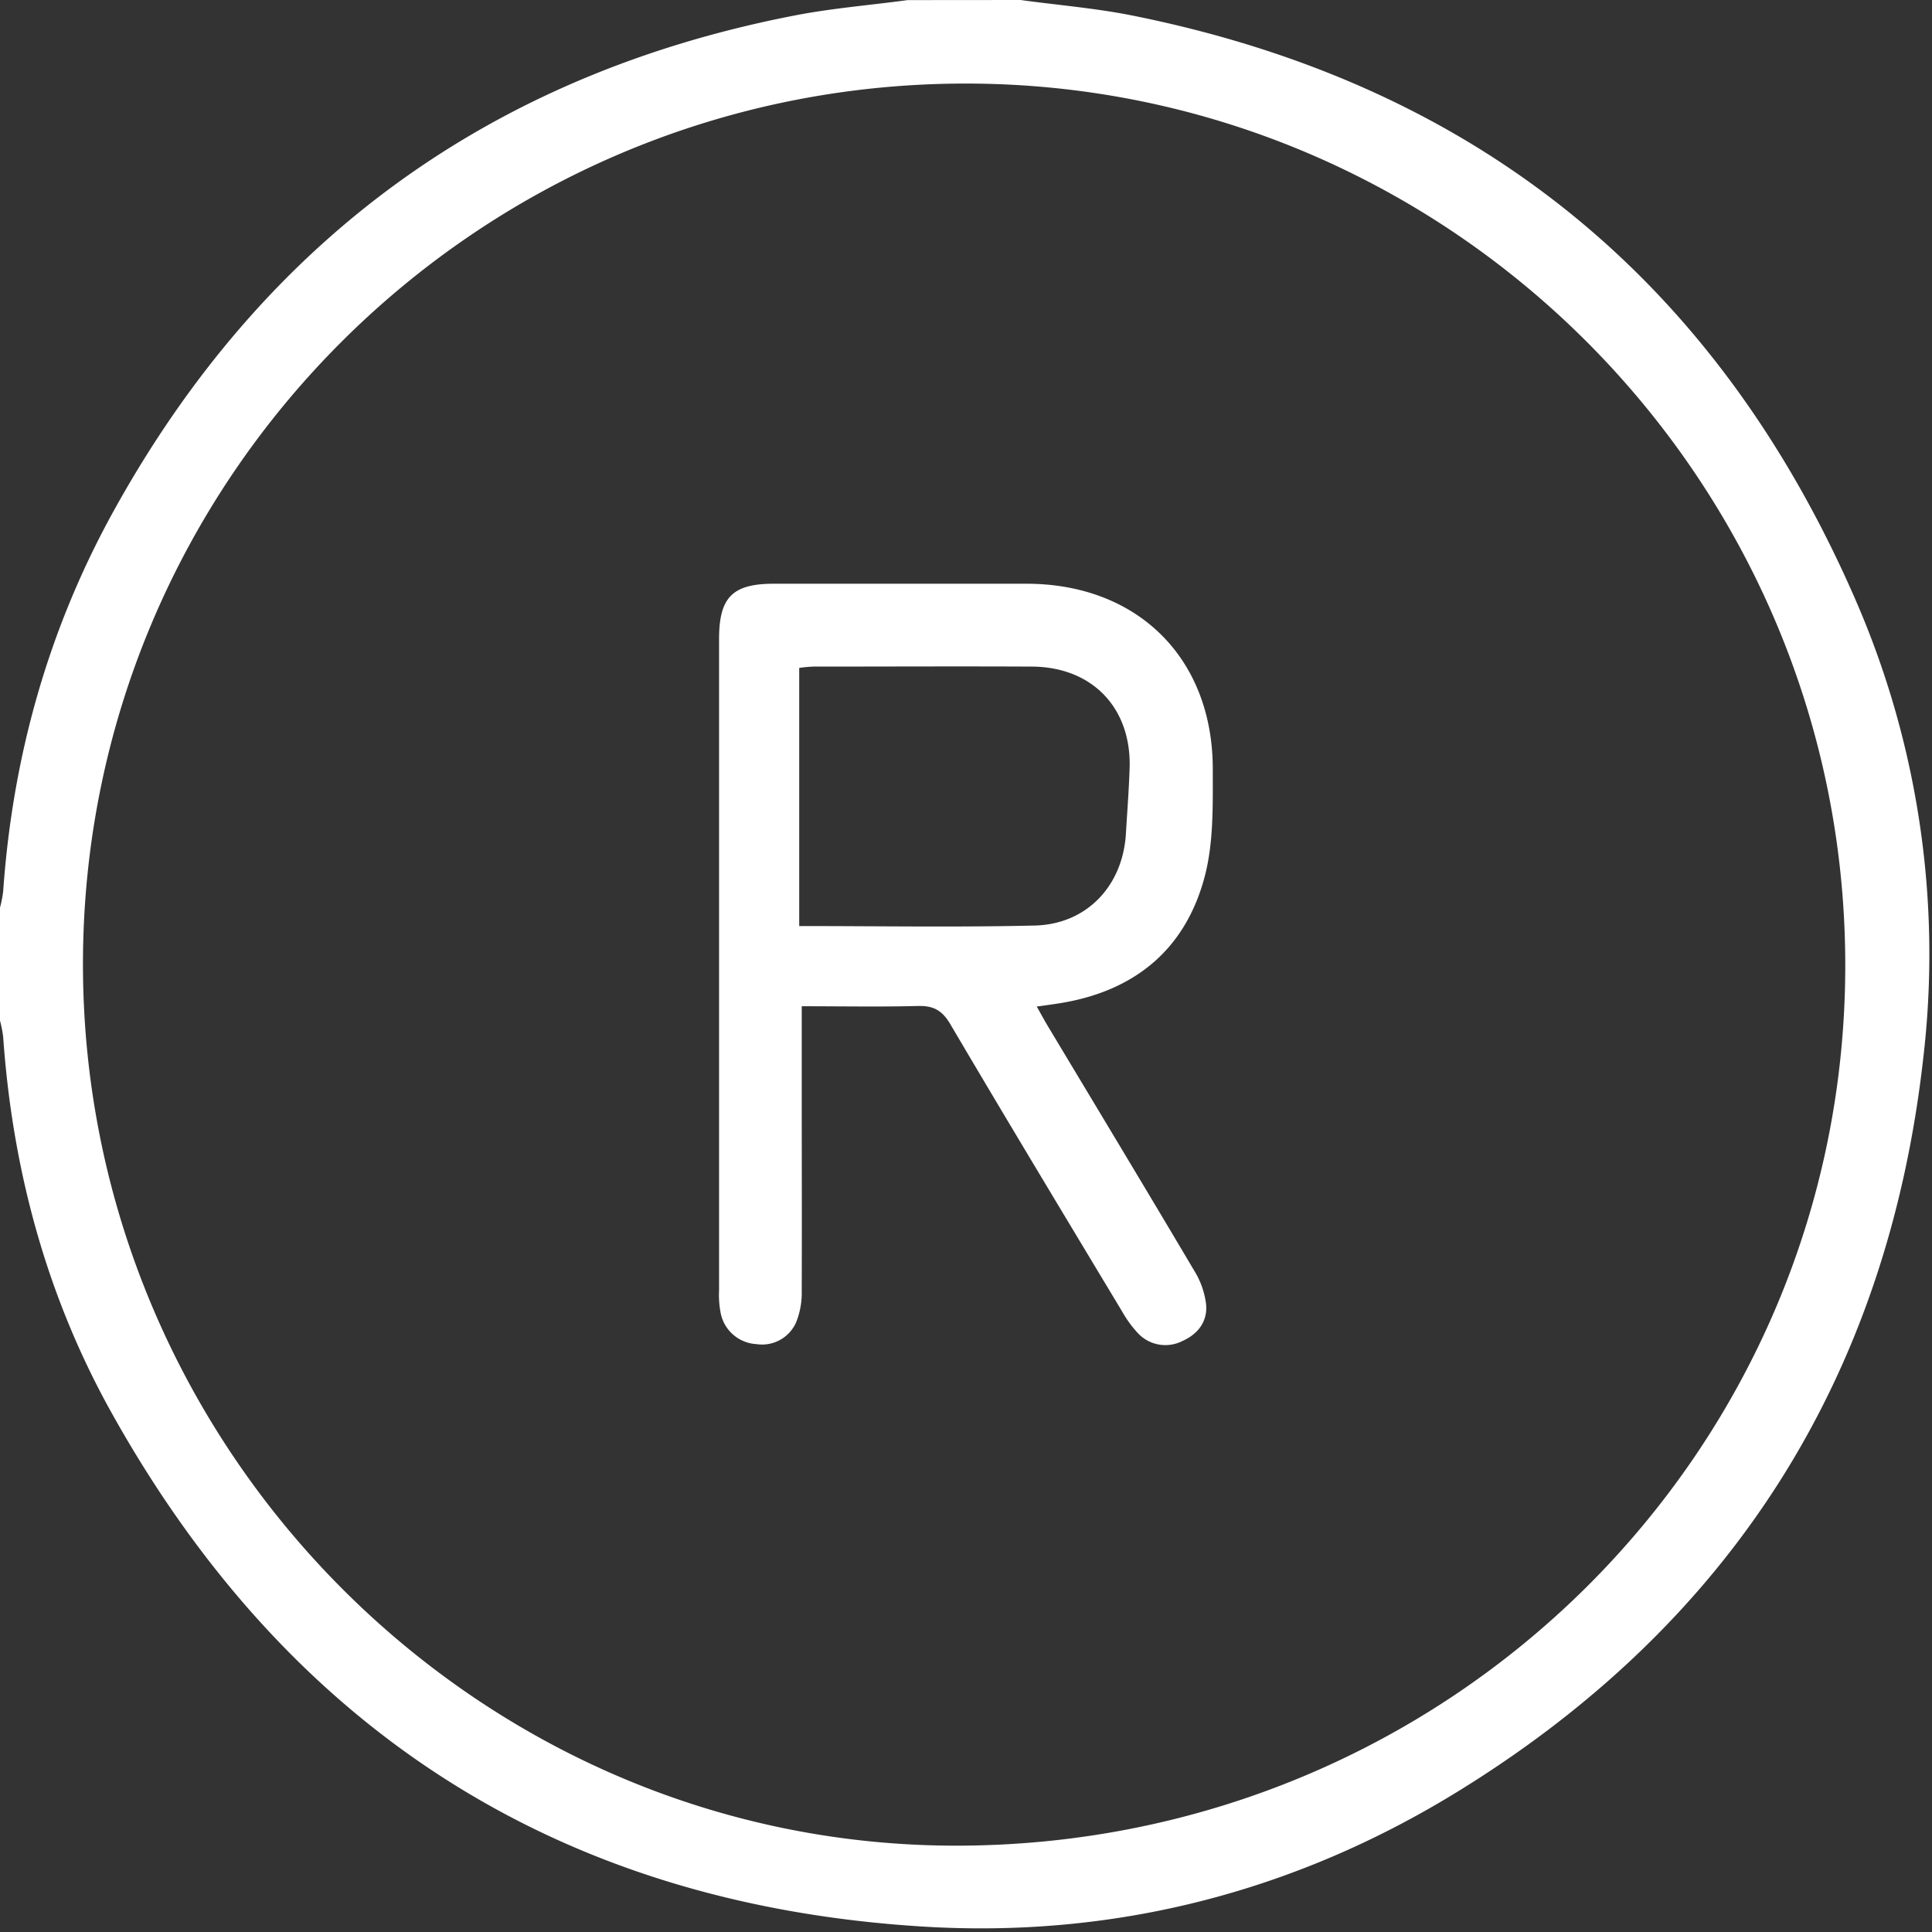
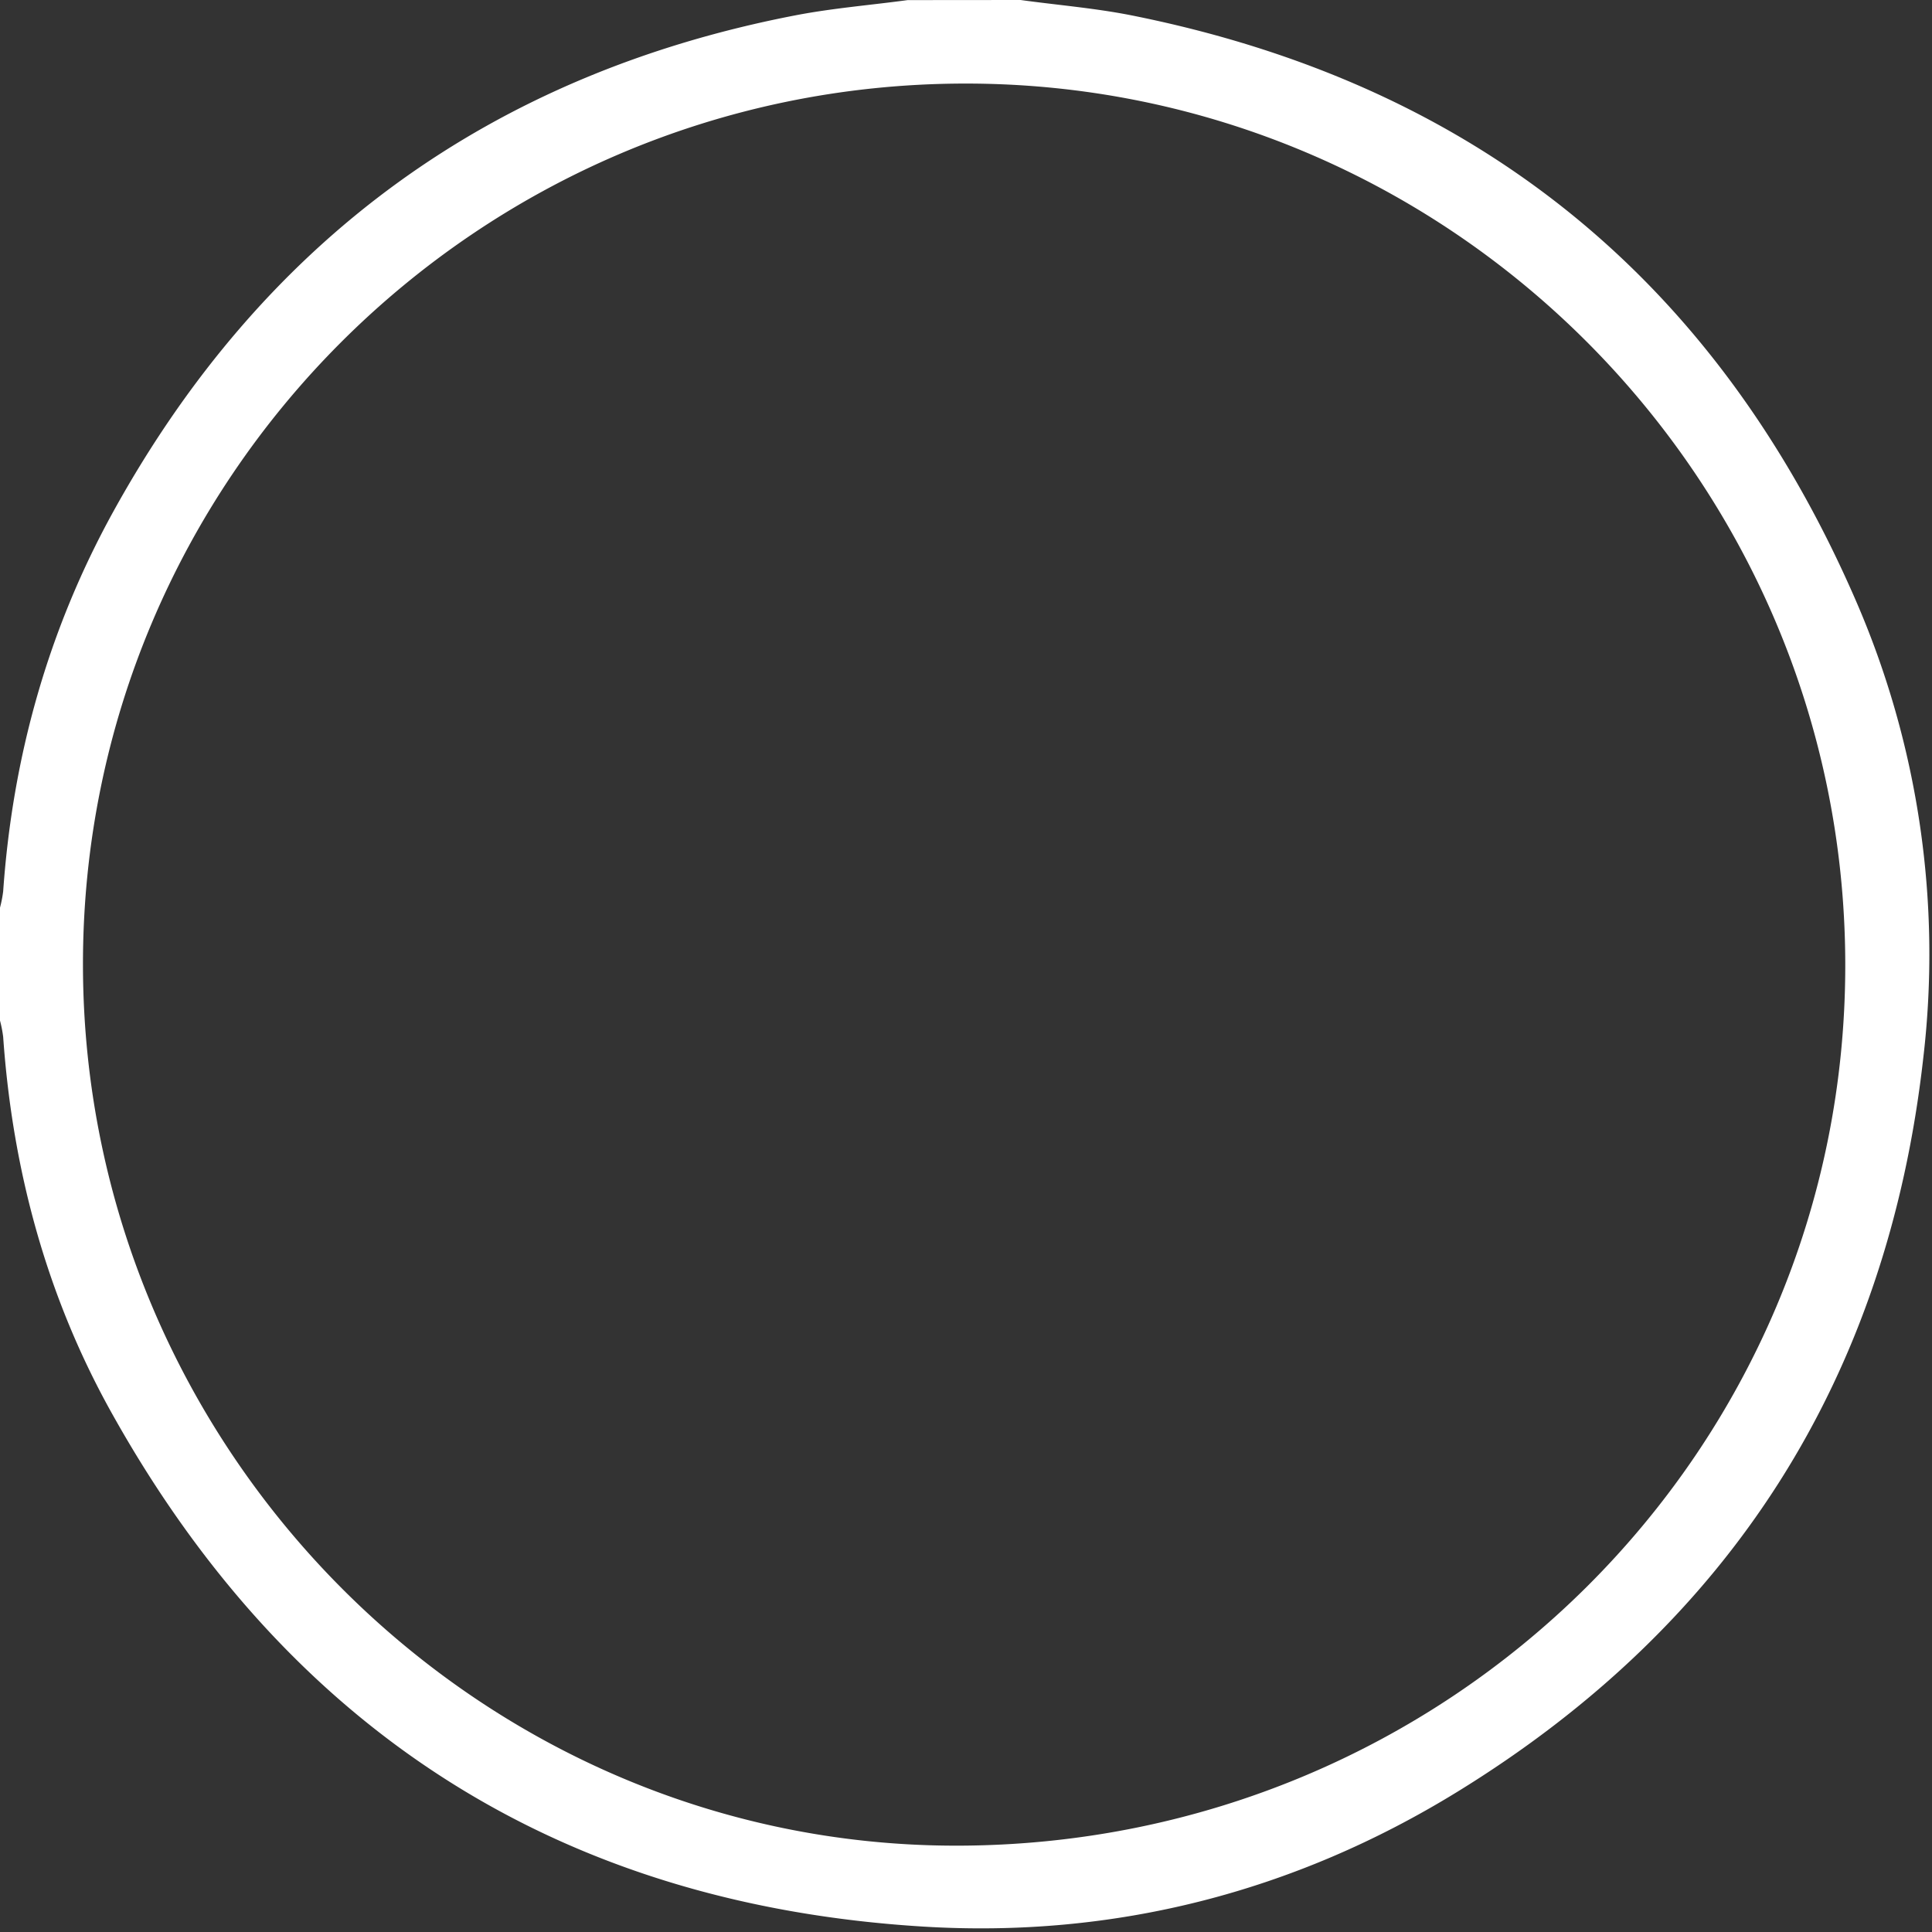
<svg xmlns="http://www.w3.org/2000/svg" viewBox="0 0 384 384">
  <rect x="0" y="0" width="384" height="384" fill="#333333" stroke="none" />
  <defs>
    <style>.cls-1{fill:none;}.cls-2{fill:#fff;}</style>
  </defs>
  <g id="Layer_2" data-name="Layer 2">
    <g id="Layer_1-2" data-name="Layer 1">
      <g id="Credibilidade">
        <path class="cls-1" d="M202.85,0H384V384H0V202.85a24.55,24.55,0,0,1,.63,3.23c1.87,26.74,8.8,52.16,21.91,75.48,35.29,62.76,89.1,97,161,101.37,37.91,2.3,73.65-6.85,106-26.76,54.47-33.48,85.54-82.37,92.67-145.93a176.38,176.38,0,0,0-13.36-90.76Q327.45,23.58,224.63,3C217.46,1.6,210.12,1,202.85,0Z" />
        <path class="cls-2" d="M202.85,0c7.27,1,14.61,1.6,21.78,3Q327.26,23.4,368.91,119.48a176.38,176.38,0,0,1,13.36,90.76c-7.13,63.56-38.2,112.45-92.67,145.93-32.39,19.91-68.13,29.06-106,26.76-71.92-4.37-125.73-38.61-161-101.37C9.43,258.24,2.5,232.82.63,206.08A24.55,24.55,0,0,0,0,202.85V180.4a24.23,24.23,0,0,0,.63-3.23c1.87-26.73,8.94-52,21.88-75.47,29.81-54,75.08-87,135.73-98.68,7.31-1.4,14.77-2,22.16-3ZM191.46,16.61C94.69,16.87,16.29,95.47,16.49,192c.2,96,78.42,174.83,173.51,174.84,98.1,0,177.08-78.44,176.76-175.56C366.45,94.77,287.74,16.34,191.46,16.61Z" />
-         <path class="cls-1" d="M180.4,0C173,1,165.55,1.62,158.24,3,97.59,14.68,52.32,47.73,22.51,101.7,9.57,125.12,2.5,150.44.63,177.17A24.23,24.23,0,0,1,0,180.4V0Z" />
        <path class="cls-1" d="M191.46,16.61c96.28-.27,175,78.16,175.3,174.67C367.08,288.4,288.1,366.85,190,366.84,94.91,366.83,16.69,288,16.49,192,16.29,95.47,94.69,16.87,191.46,16.61ZM159.35,200c8.05,0,15.52.15,23-.08,3.11-.1,4.87.83,6.5,3.59,11.26,19.11,22.72,38.1,34.15,57.11a22.8,22.8,0,0,0,3.05,4.22,7.45,7.45,0,0,0,8.91,1.68c3.15-1.39,5.06-3.91,4.74-7.32a16.45,16.45,0,0,0-2.29-6.56c-9.71-16.4-19.56-32.72-29.37-49.07-.65-1.09-1.25-2.21-2-3.54,1.66-.23,2.77-.38,3.88-.55,15.17-2.23,25.6-10.48,29.51-25.31,1.77-6.72,1.56-14.06,1.6-21.12.1-22.17-14.87-37-37.07-37.06q-25.08-.06-50.14,0c-8.24,0-10.92,2.71-10.92,11q0,64.73,0,129.46a18.92,18.92,0,0,0,.31,4.46,7.67,7.67,0,0,0,7.09,6.21,7.39,7.39,0,0,0,7.95-4.41,15.75,15.75,0,0,0,1.08-6.16c.09-13.47,0-26.94,0-40.41Z" />
-         <path class="cls-2" d="M159.35,200v16.17c0,13.47.05,26.94,0,40.41a15.75,15.75,0,0,1-1.08,6.16,7.39,7.39,0,0,1-7.95,4.41,7.67,7.67,0,0,1-7.09-6.21,18.92,18.92,0,0,1-.31-4.46q0-64.73,0-129.46c0-8.33,2.68-11,10.92-11q25.07,0,50.14,0c22.2,0,37.17,14.89,37.07,37.06,0,7.06.17,14.4-1.6,21.12-3.91,14.83-14.34,23.08-29.51,25.31-1.11.17-2.22.32-3.88.55.76,1.33,1.36,2.45,2,3.54,9.81,16.35,19.66,32.67,29.37,49.07a16.45,16.45,0,0,1,2.29,6.56c.32,3.41-1.59,5.93-4.74,7.32a7.45,7.45,0,0,1-8.91-1.68,22.8,22.8,0,0,1-3.05-4.22c-11.43-19-22.89-38-34.15-57.11-1.63-2.76-3.39-3.69-6.5-3.59C174.87,200.14,167.4,200,159.35,200Zm-.5-15.94c15.89,0,31.34.26,46.78-.1,10.36-.24,17.52-7.87,18.15-18.23.26-4.35.6-8.7.74-13.06.38-12-7.47-20.13-19.46-20.18-14.45-.07-28.9,0-43.36,0a27.94,27.94,0,0,0-2.85.26Z" />
        <path class="cls-1" d="M158.85,184.05V132.73a27.94,27.94,0,0,1,2.85-.26c14.46,0,28.91-.06,43.36,0,12,.05,19.84,8.22,19.46,20.18-.14,4.36-.48,8.71-.74,13.06-.63,10.36-7.79,18-18.15,18.23C190.19,184.31,174.74,184.05,158.85,184.05Z" />
      </g>
    </g>
  </g>
</svg>